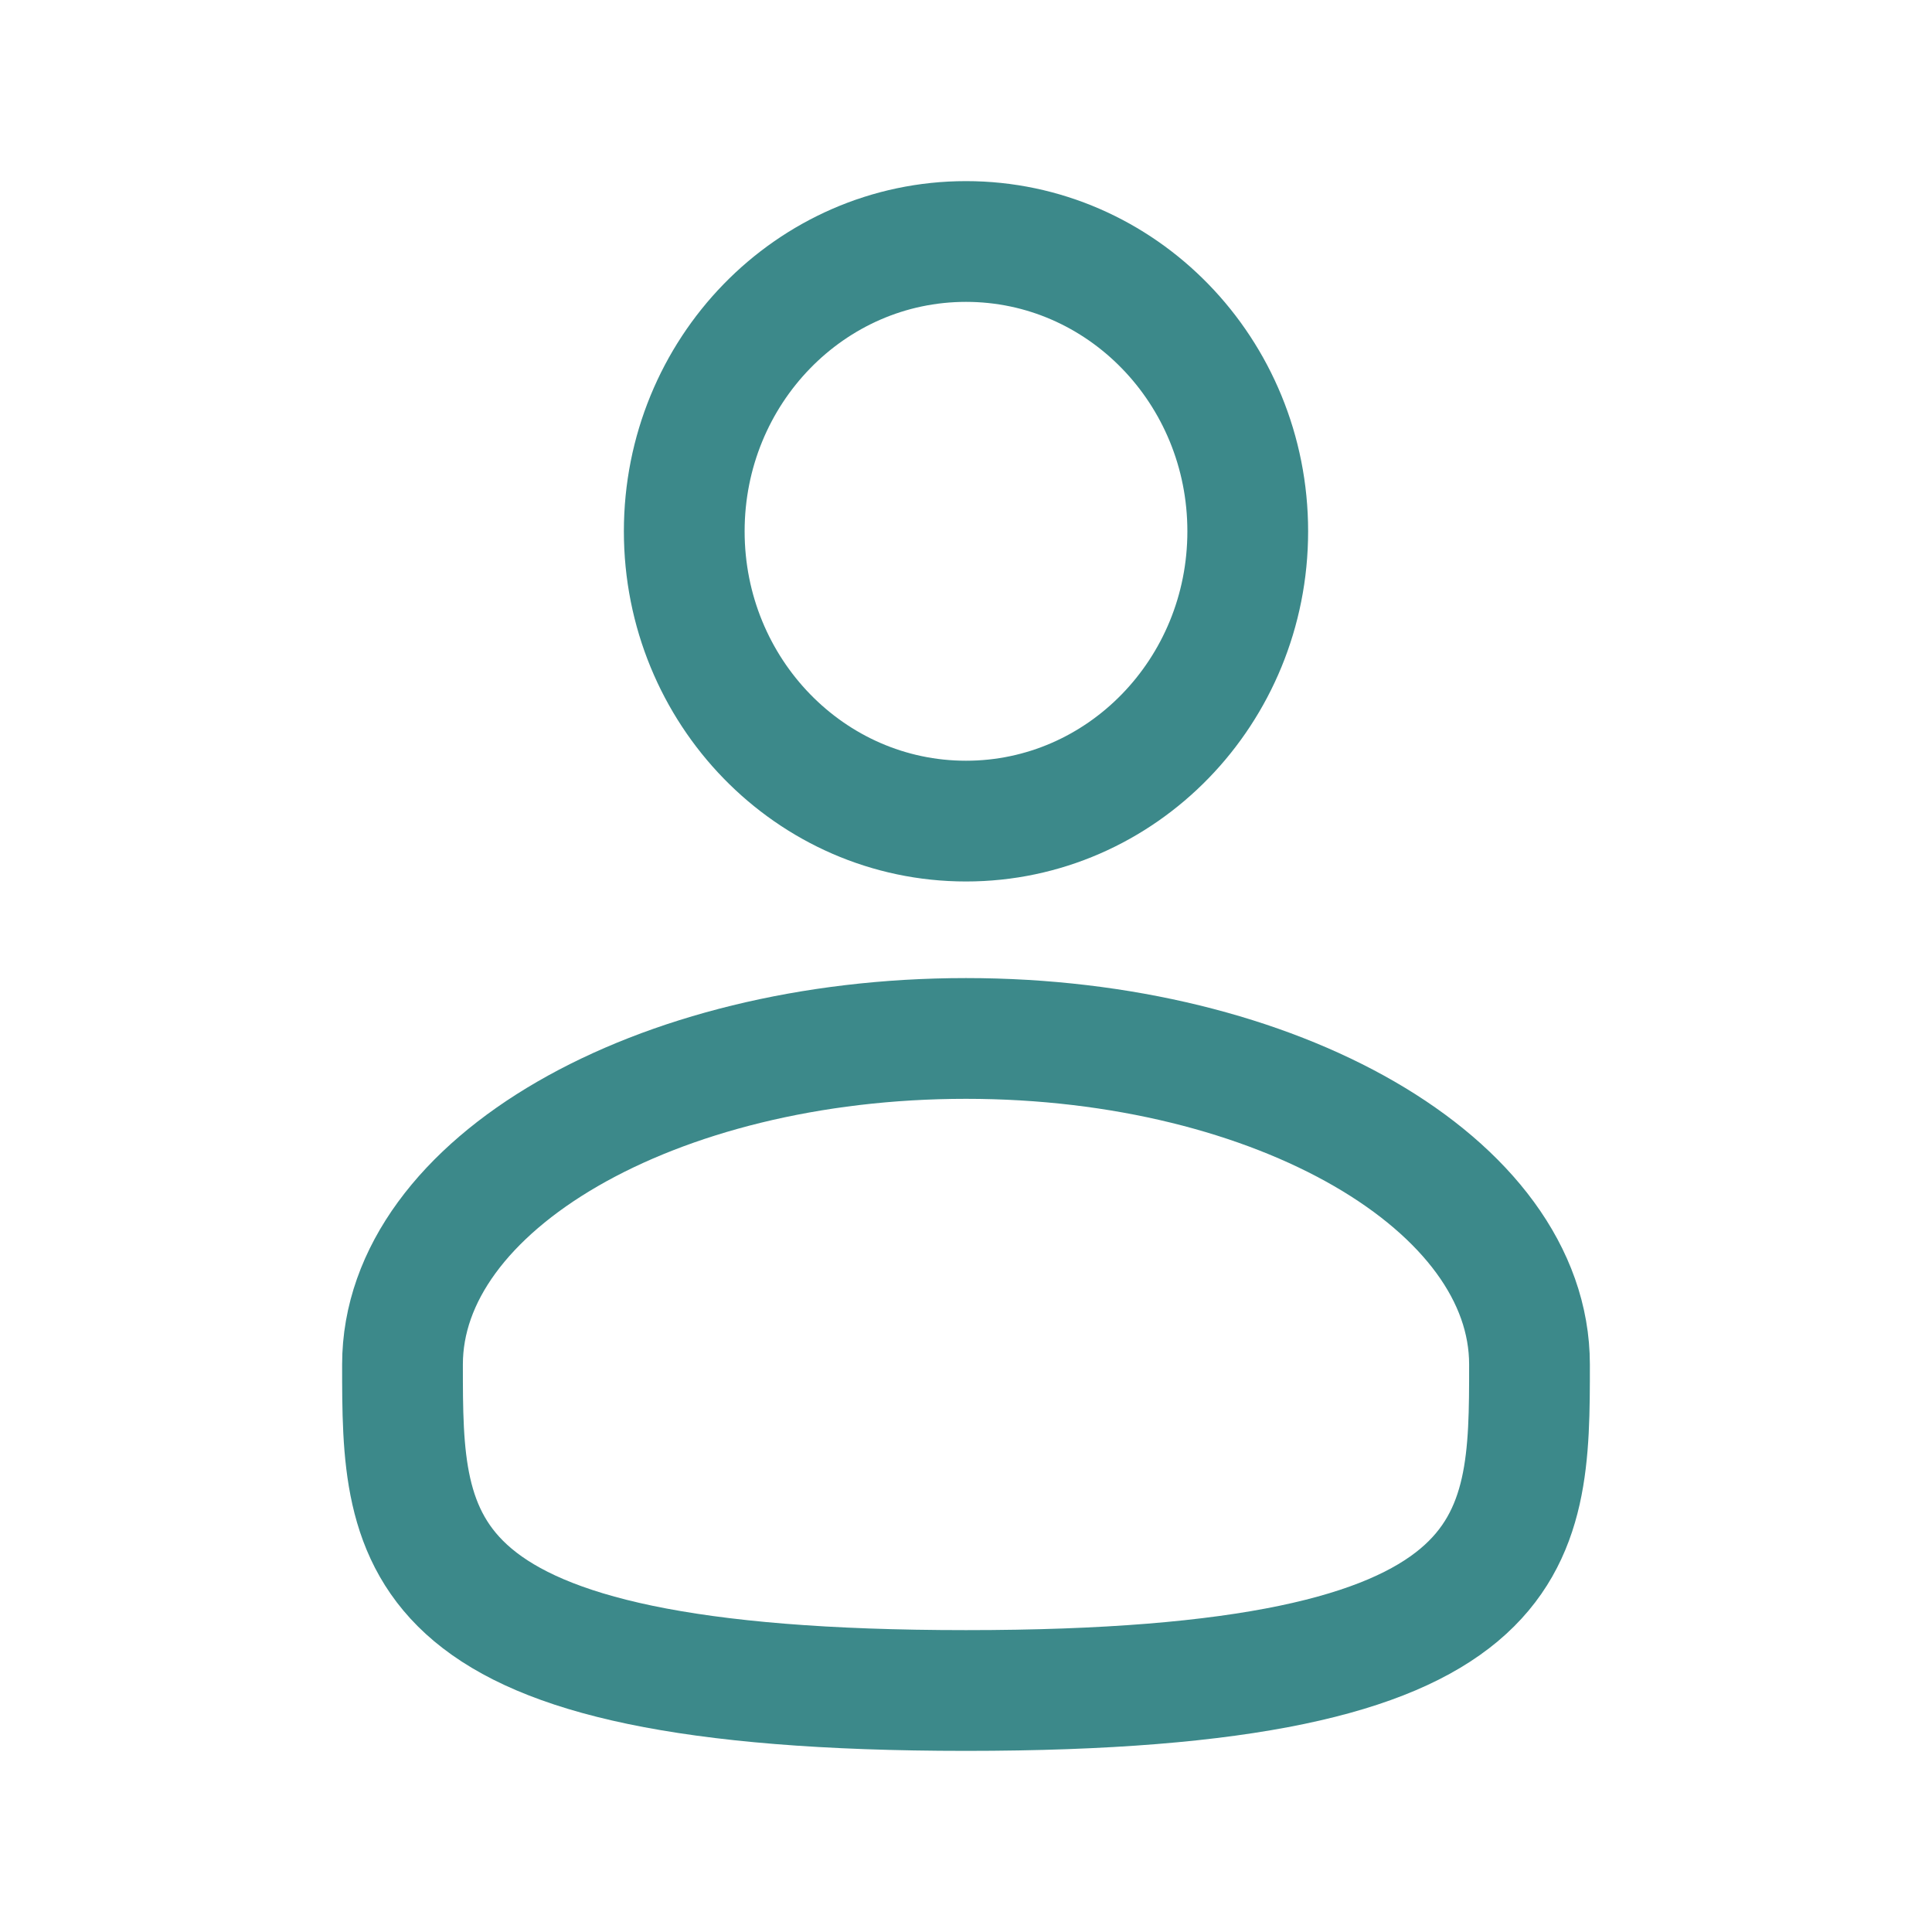
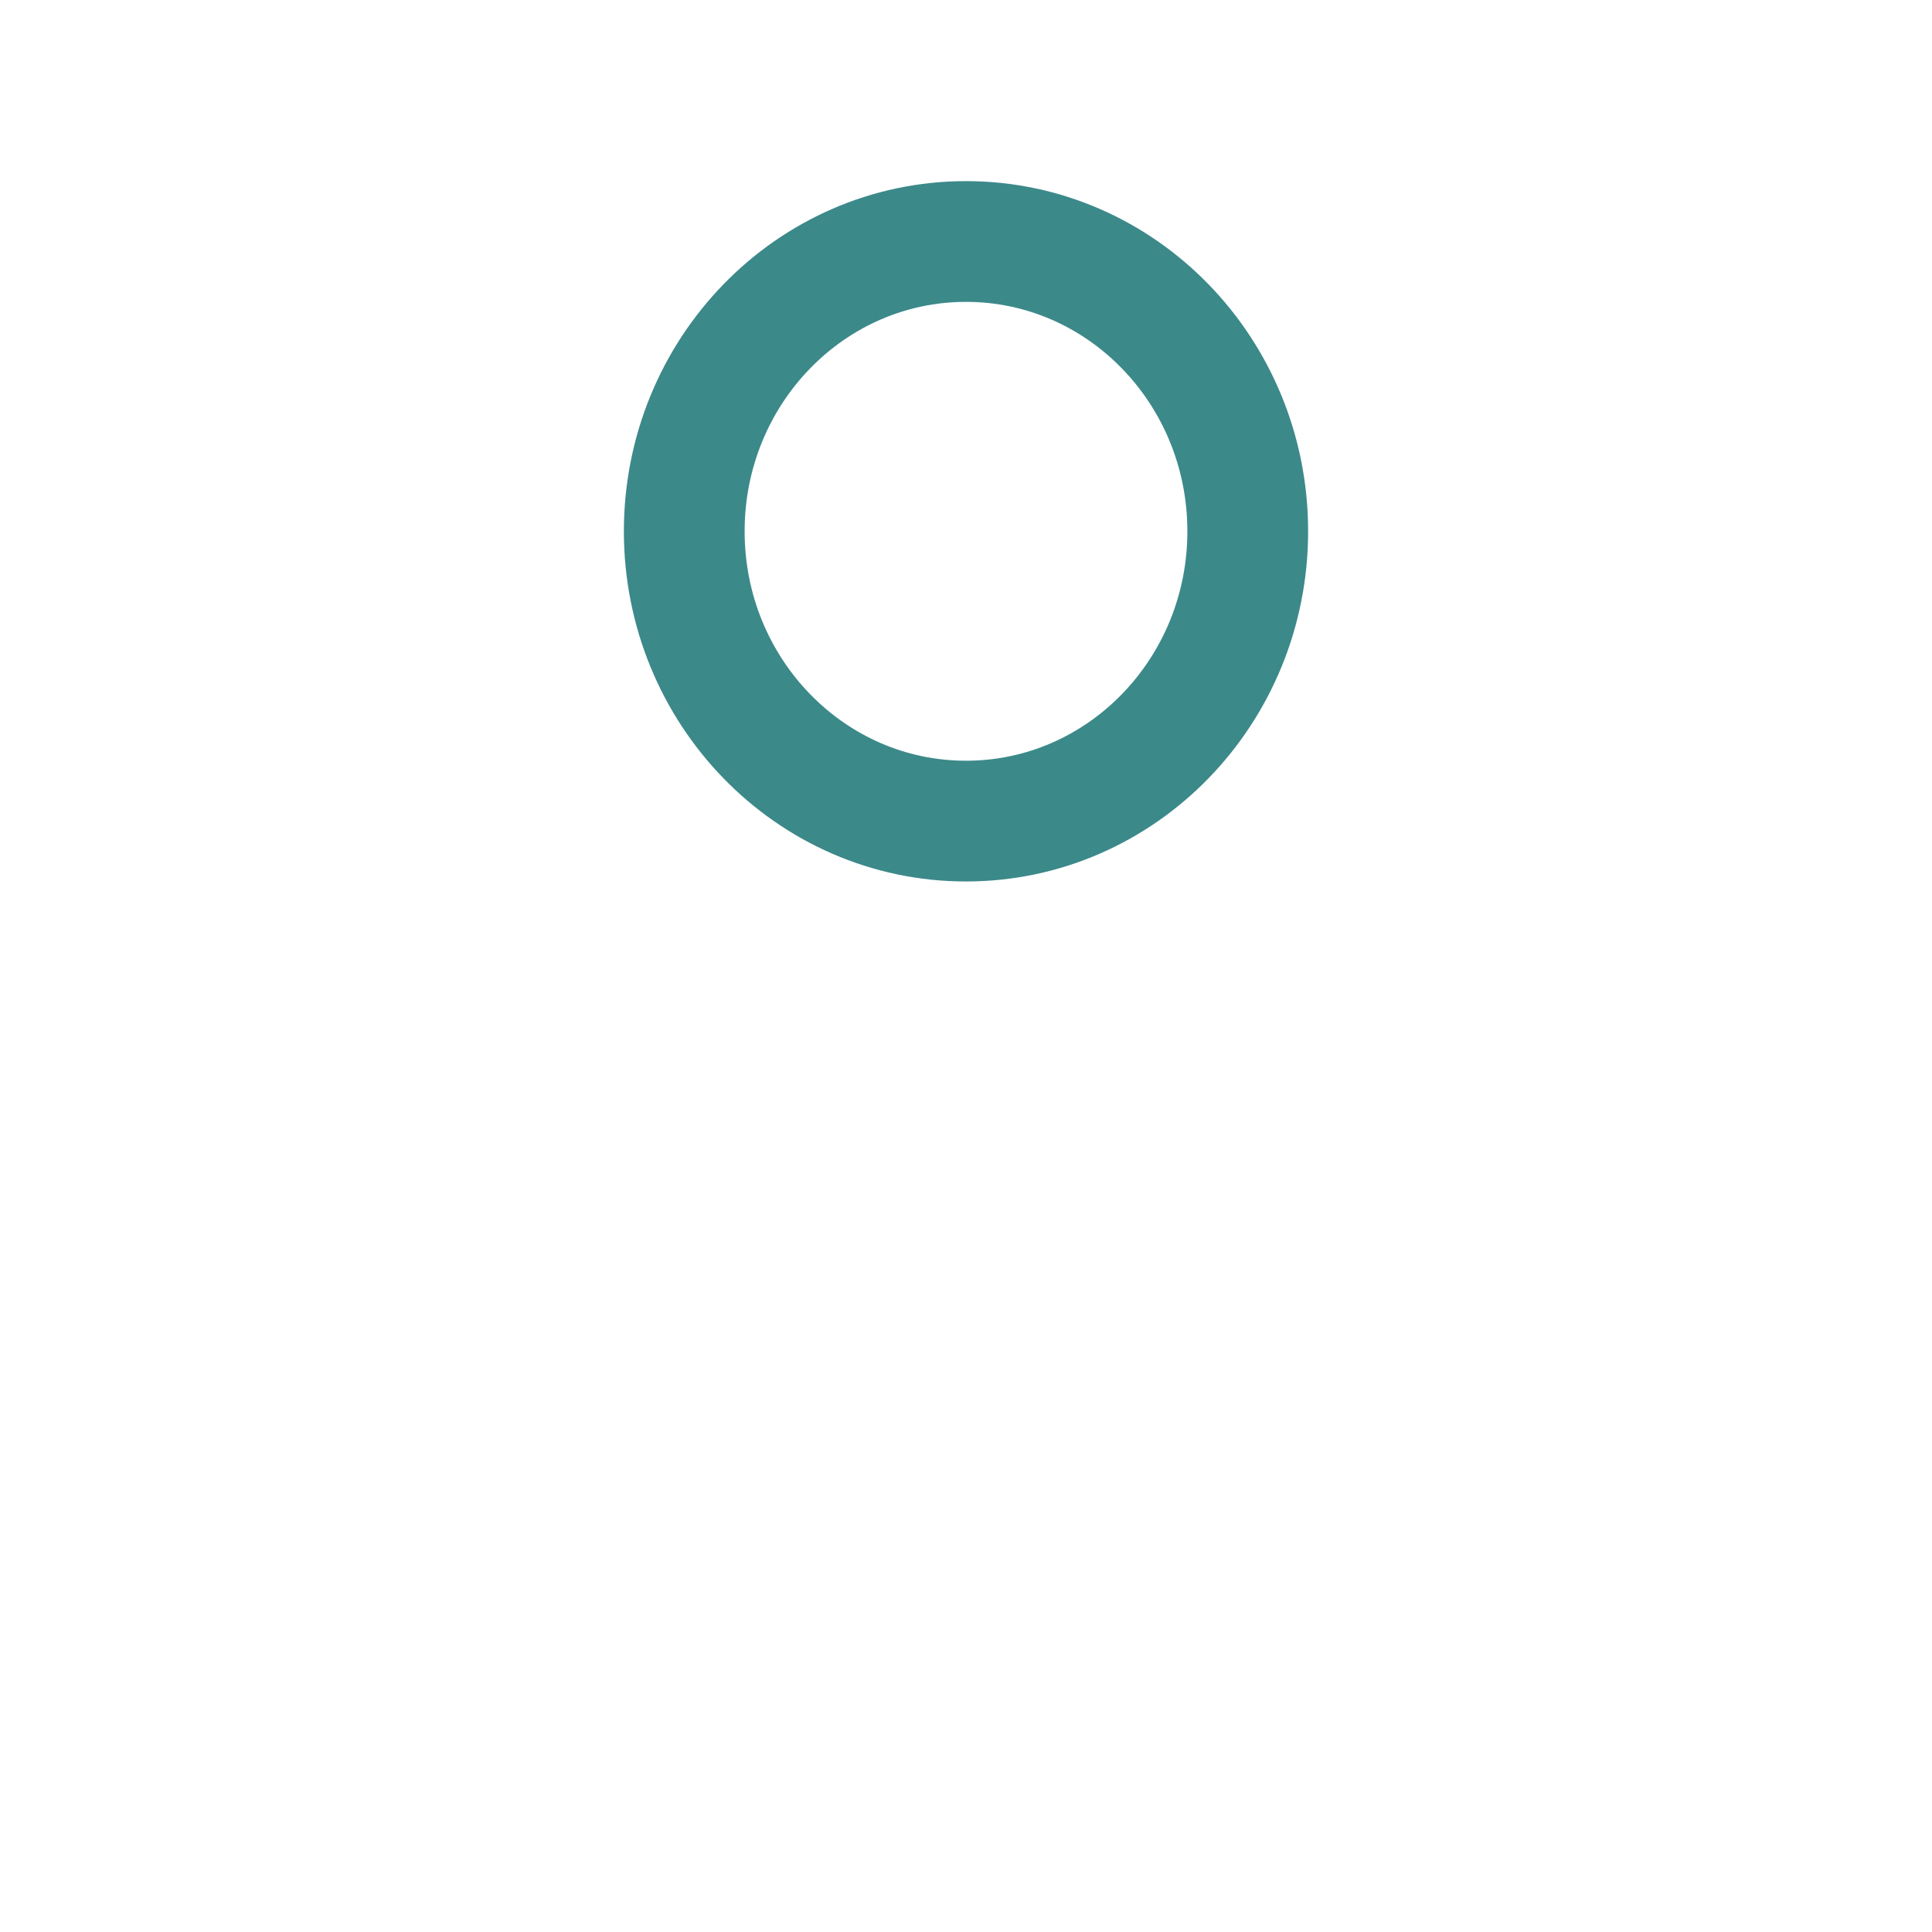
<svg xmlns="http://www.w3.org/2000/svg" width="24.0" height="24.0" viewBox="0.0 0.0 24.0 24.0" fill="none">
  <path d="M12 10.2C13.933 10.2 15.5 8.588 15.5 6.6C15.5 4.612 13.933 3 12 3C10.067 3 8.5 4.612 8.5 6.6C8.5 8.588 10.067 10.2 12 10.2Z" stroke="#3C898A" stroke-width="1.5" />
-   <path d="M19 16.95C19 19.186 19 21 12 21C5 21 5 19.186 5 16.95C5 14.713 8.134 12.9 12 12.9C15.866 12.9 19 14.713 19 16.95Z" stroke="#3C898A" stroke-width="1.5" />
</svg>